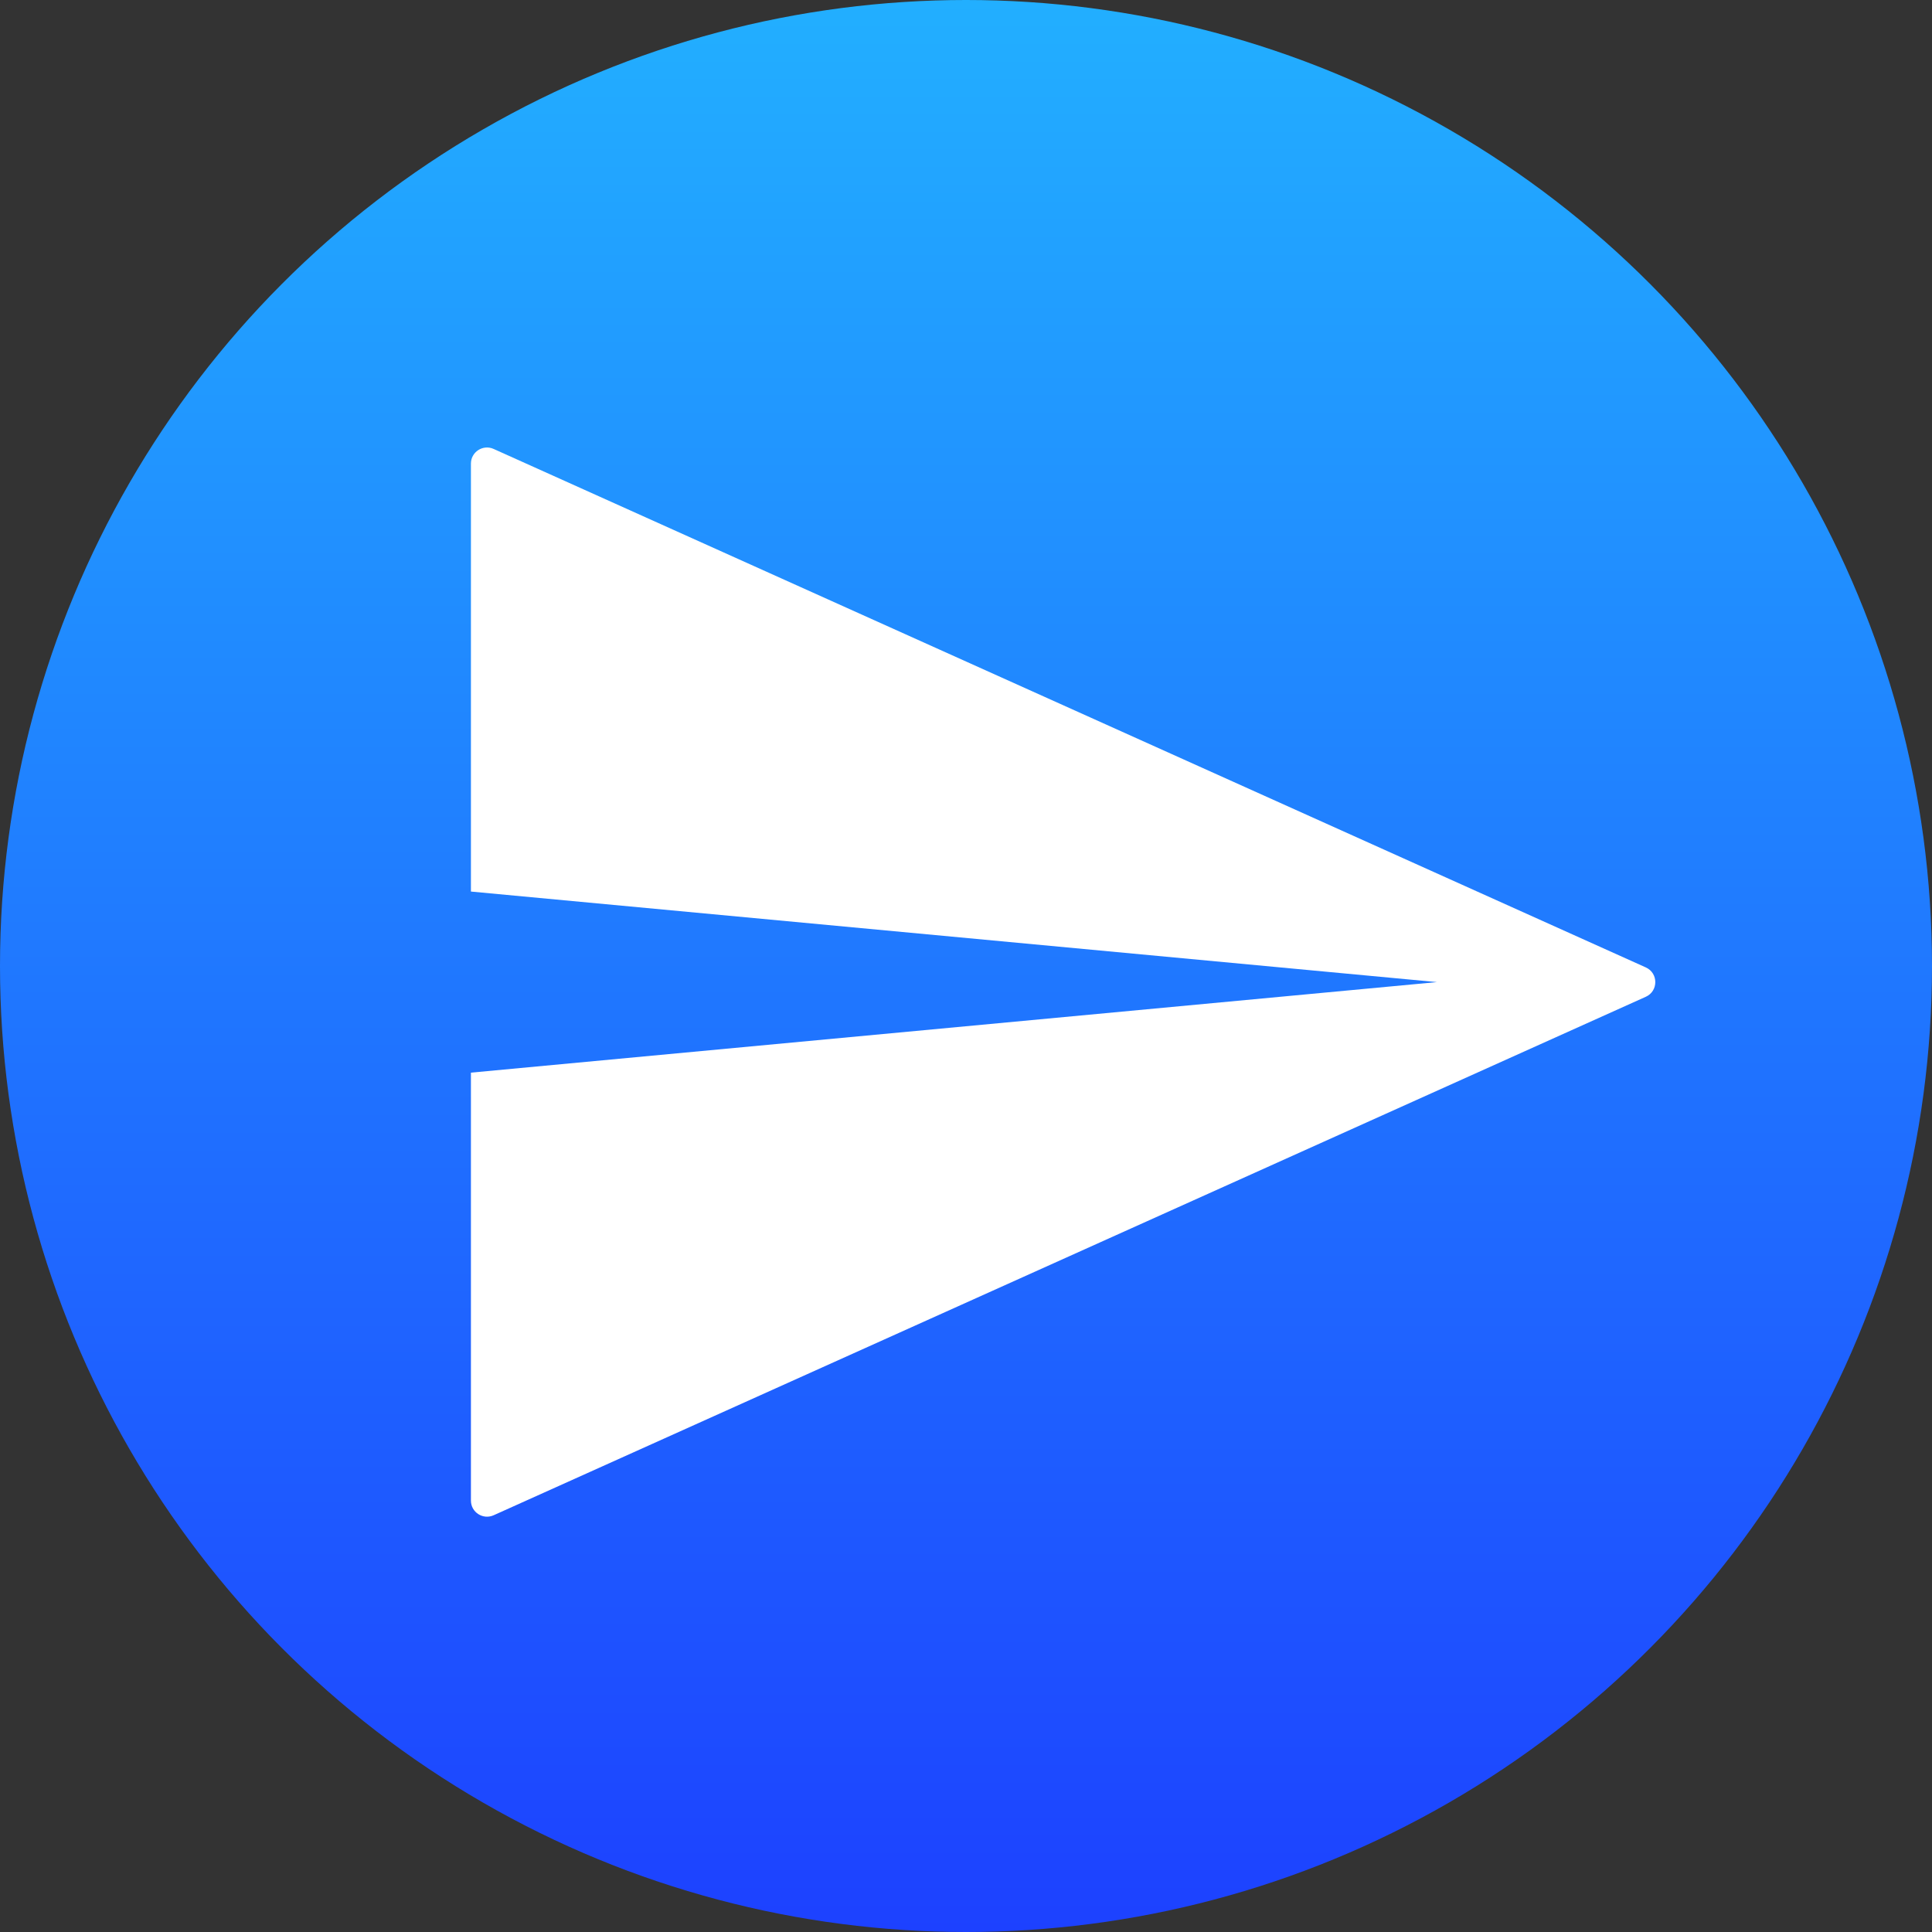
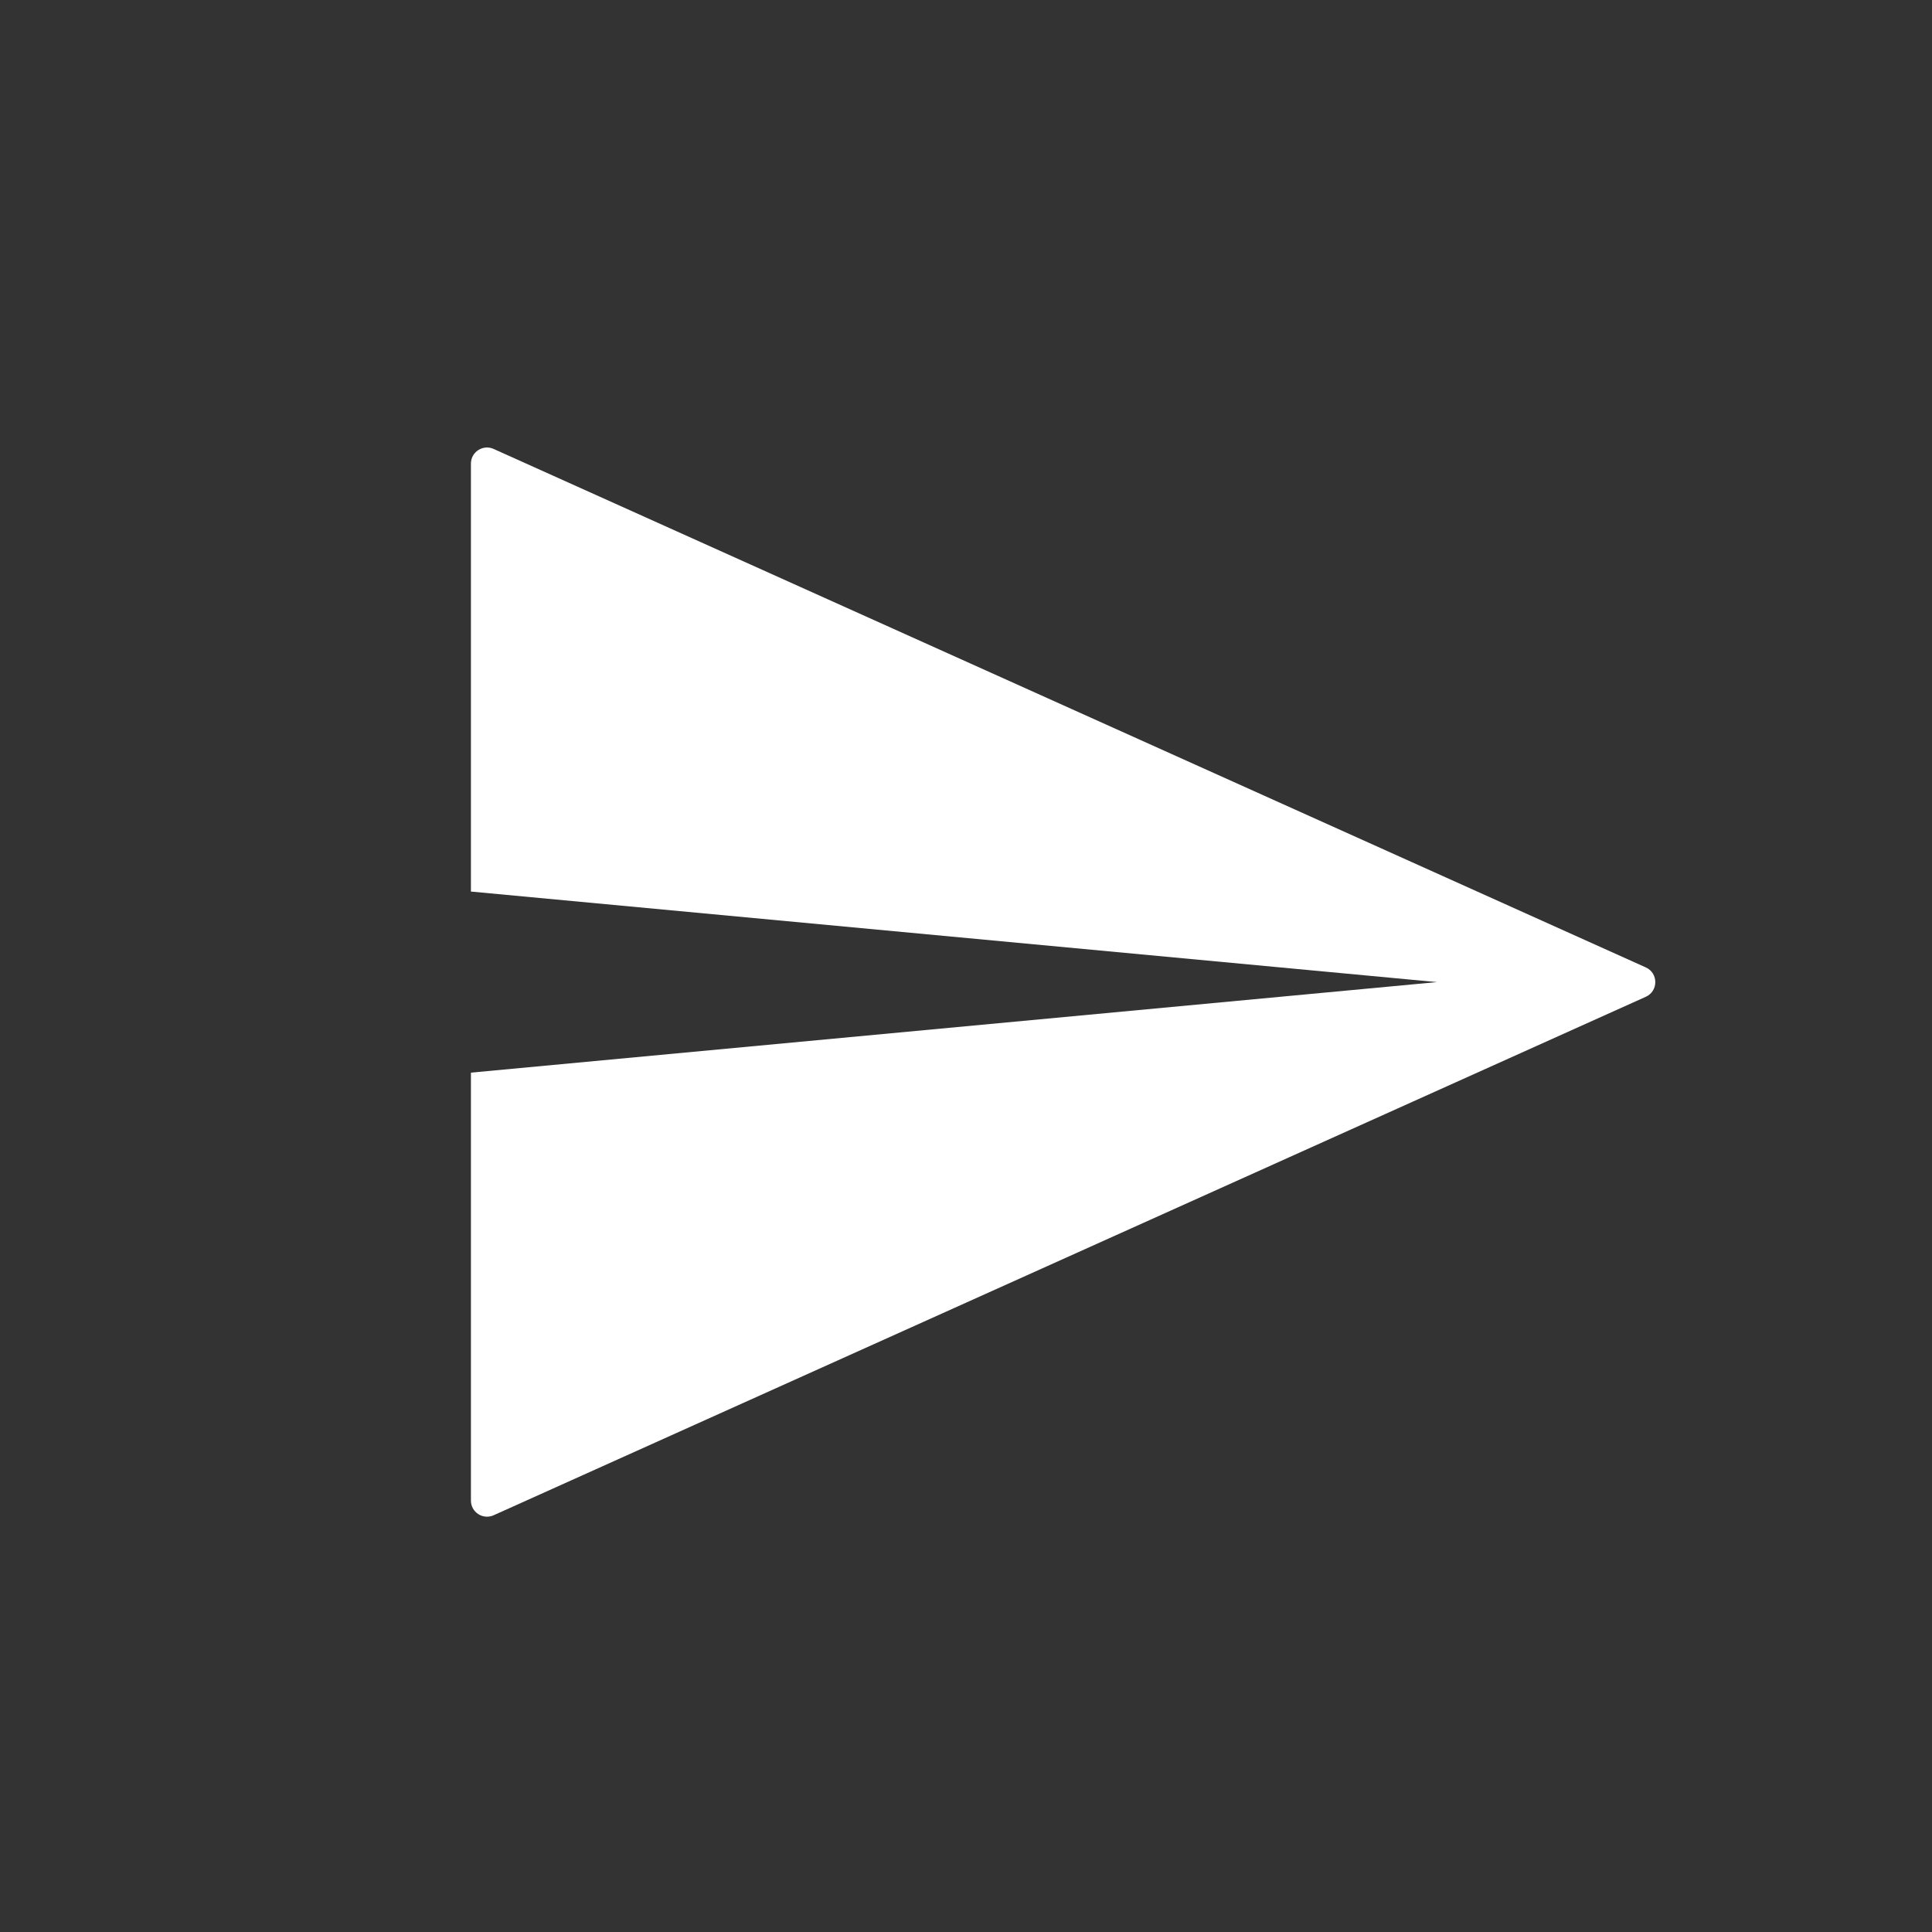
<svg xmlns="http://www.w3.org/2000/svg" width="60" height="60" viewBox="0 0 60 60" fill="none">
  <rect x="0" y="0" width="60" height="60" fill="#333333" stroke="none" />
-   <circle cx="30" cy="30" r="30" fill="url(#paint0_linear_1473_426)" />
-   <path fill-rule="evenodd" clip-rule="evenodd" d="M14.625 14.398C14.625 14.035 14.999 13.793 15.33 13.942L51.112 30.044C51.505 30.221 51.505 30.779 51.112 30.956L15.33 47.058C14.999 47.206 14.625 46.965 14.625 46.602V33.312L44.625 30.5L14.625 27.688V14.398Z" fill="white" />
+   <path fill-rule="evenodd" clip-rule="evenodd" d="M14.625 14.398C14.625 14.035 14.999 13.793 15.33 13.942L51.112 30.044C51.505 30.221 51.505 30.779 51.112 30.956L15.33 47.058C14.999 47.206 14.625 46.965 14.625 46.602V33.312L44.625 30.5L14.625 27.688Z" fill="white" />
  <defs>
    <linearGradient id="paint0_linear_1473_426" x1="30" y1="0" x2="30" y2="60" gradientUnits="userSpaceOnUse">
      <stop stop-color="#22AFFF" />
      <stop offset="1" stop-color="#1D41FF" />
    </linearGradient>
  </defs>
</svg>